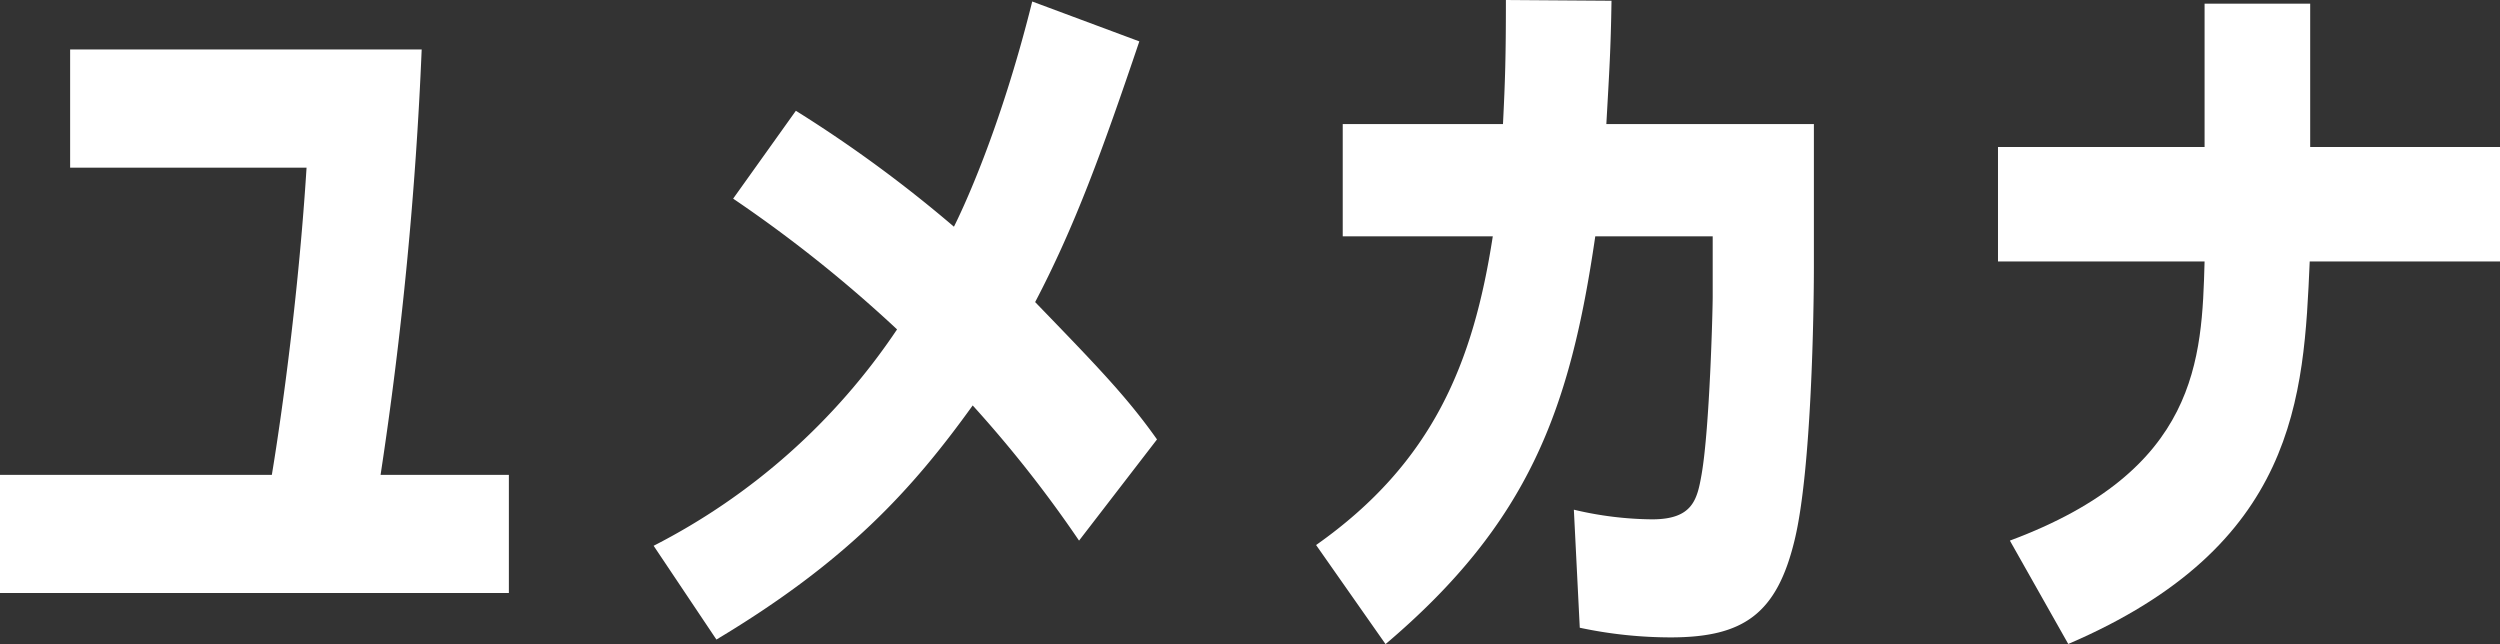
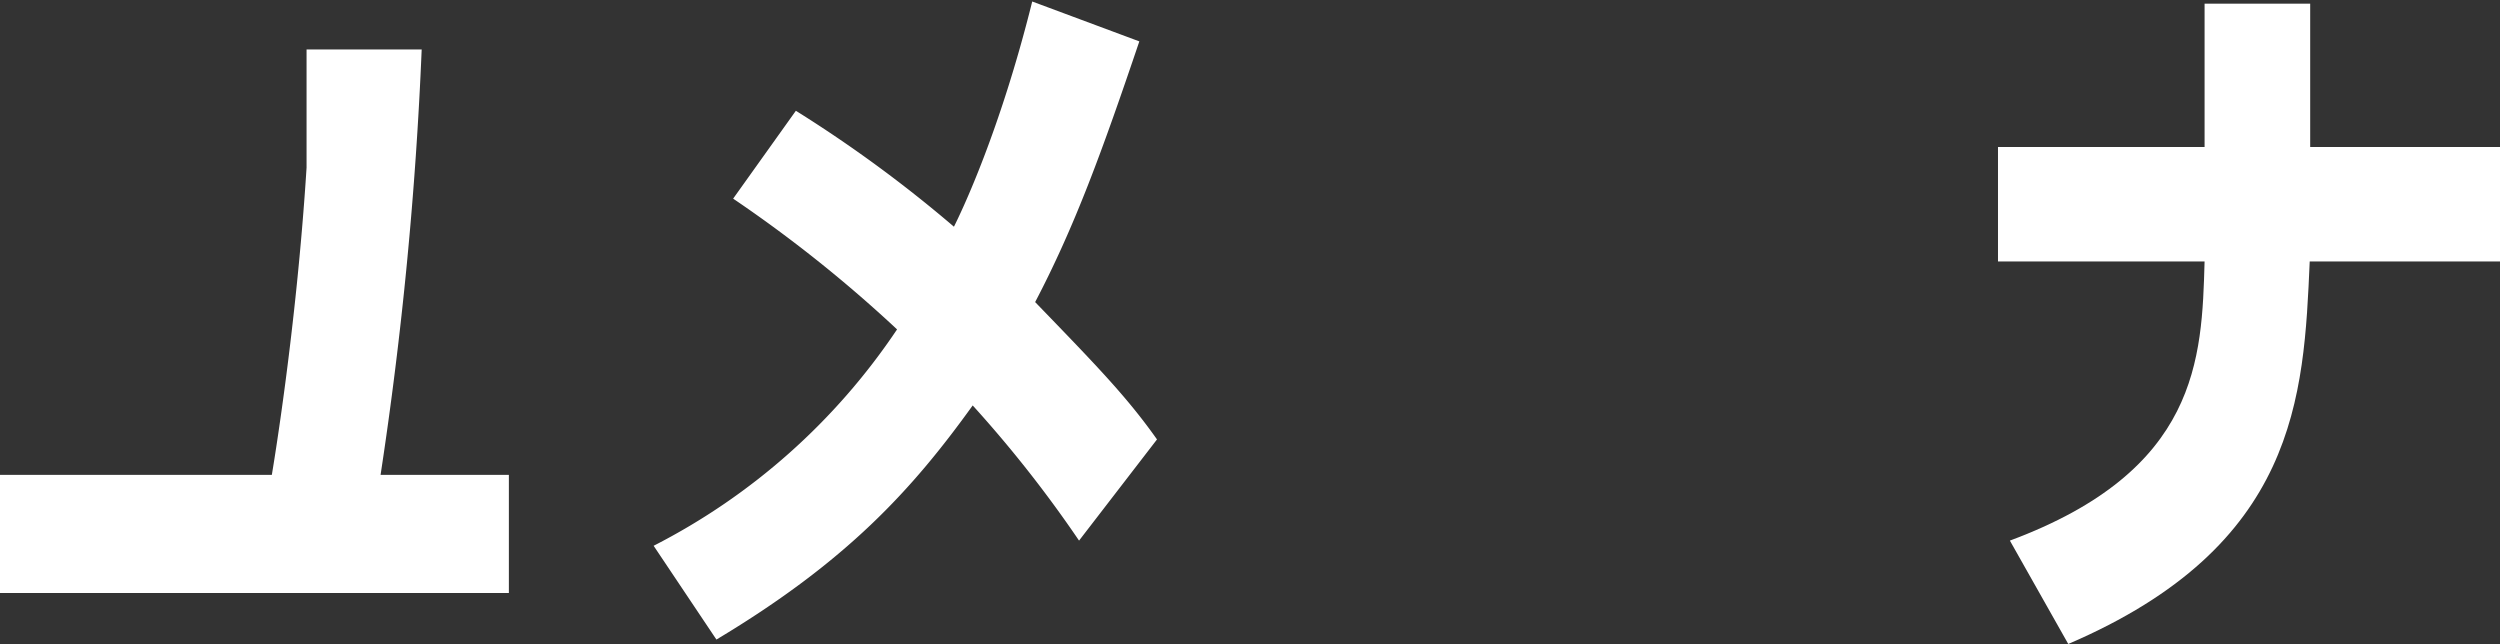
<svg xmlns="http://www.w3.org/2000/svg" viewBox="0 0 367.87 94.76">
  <rect x="0" y="0" width="367.87" height="94.76" fill="#333333" stroke="none" />
  <defs>
    <style>.cls-1{fill:#fff;}</style>
  </defs>
  <g id="レイヤー_2" data-name="レイヤー 2">
    <g id="レイヤー_1-2" data-name="レイヤー 1">
-       <path class="cls-1" d="M74.88,69.88V87.26H0V69.88H40c.11-.66,3.59-21.19,5.11-45.21H10.32V7.28H62.05A573.42,573.42,0,0,1,56,69.88Z" />
+       <path class="cls-1" d="M74.88,69.88V87.26H0V69.88H40c.11-.66,3.59-21.19,5.11-45.21V7.28H62.05A573.42,573.42,0,0,1,56,69.88Z" />
      <path class="cls-1" d="M158.78,79.55a180.42,180.42,0,0,0-15.65-19.89c-8.91,12.39-18.48,22.93-37.71,34.45l-9.24-13.8A95.22,95.22,0,0,0,132,48.47a198,198,0,0,0-24.12-19.24l9.23-12.93a193.54,193.54,0,0,1,23.26,17.06c1.09-2.17,6.74-13.91,11.52-33.14l15.76,5.87c-5.44,16.08-9.46,27.16-15.33,38.36,8.92,9.23,13.48,13.91,17.93,20.21Z" />
-       <path class="cls-1" d="M237.13.11c-.11,7.17-.32,10.32-.76,18.15h30.54V39.34c0,6.09-.33,29.78-2.83,40.1-2.61,10.87-7.5,14.35-18.25,14.35a64.58,64.58,0,0,1-13.37-1.42L231.59,75a51.38,51.38,0,0,0,11.52,1.42c6,0,6.63-2.94,7.28-6.63,1.19-6.85,1.63-24.24,1.63-26.08V34.78H234.74c-3.69,25.32-9.67,42.05-30.86,60L193.66,80.2c17.28-12.17,23.15-26.95,26-45.42H197.58V18.26h23.58c.32-6.41.43-9.89.43-18.26Z" />
      <path class="cls-1" d="M367.87,21.63V38.47h-28c-.87,20-1.85,41.84-35.53,56.29l-8.59-15.21C323.53,69.22,324,52.82,324.4,38.47H294V21.63H324.4V.54h15.54V21.63Z" />
    </g>
  </g>
</svg>